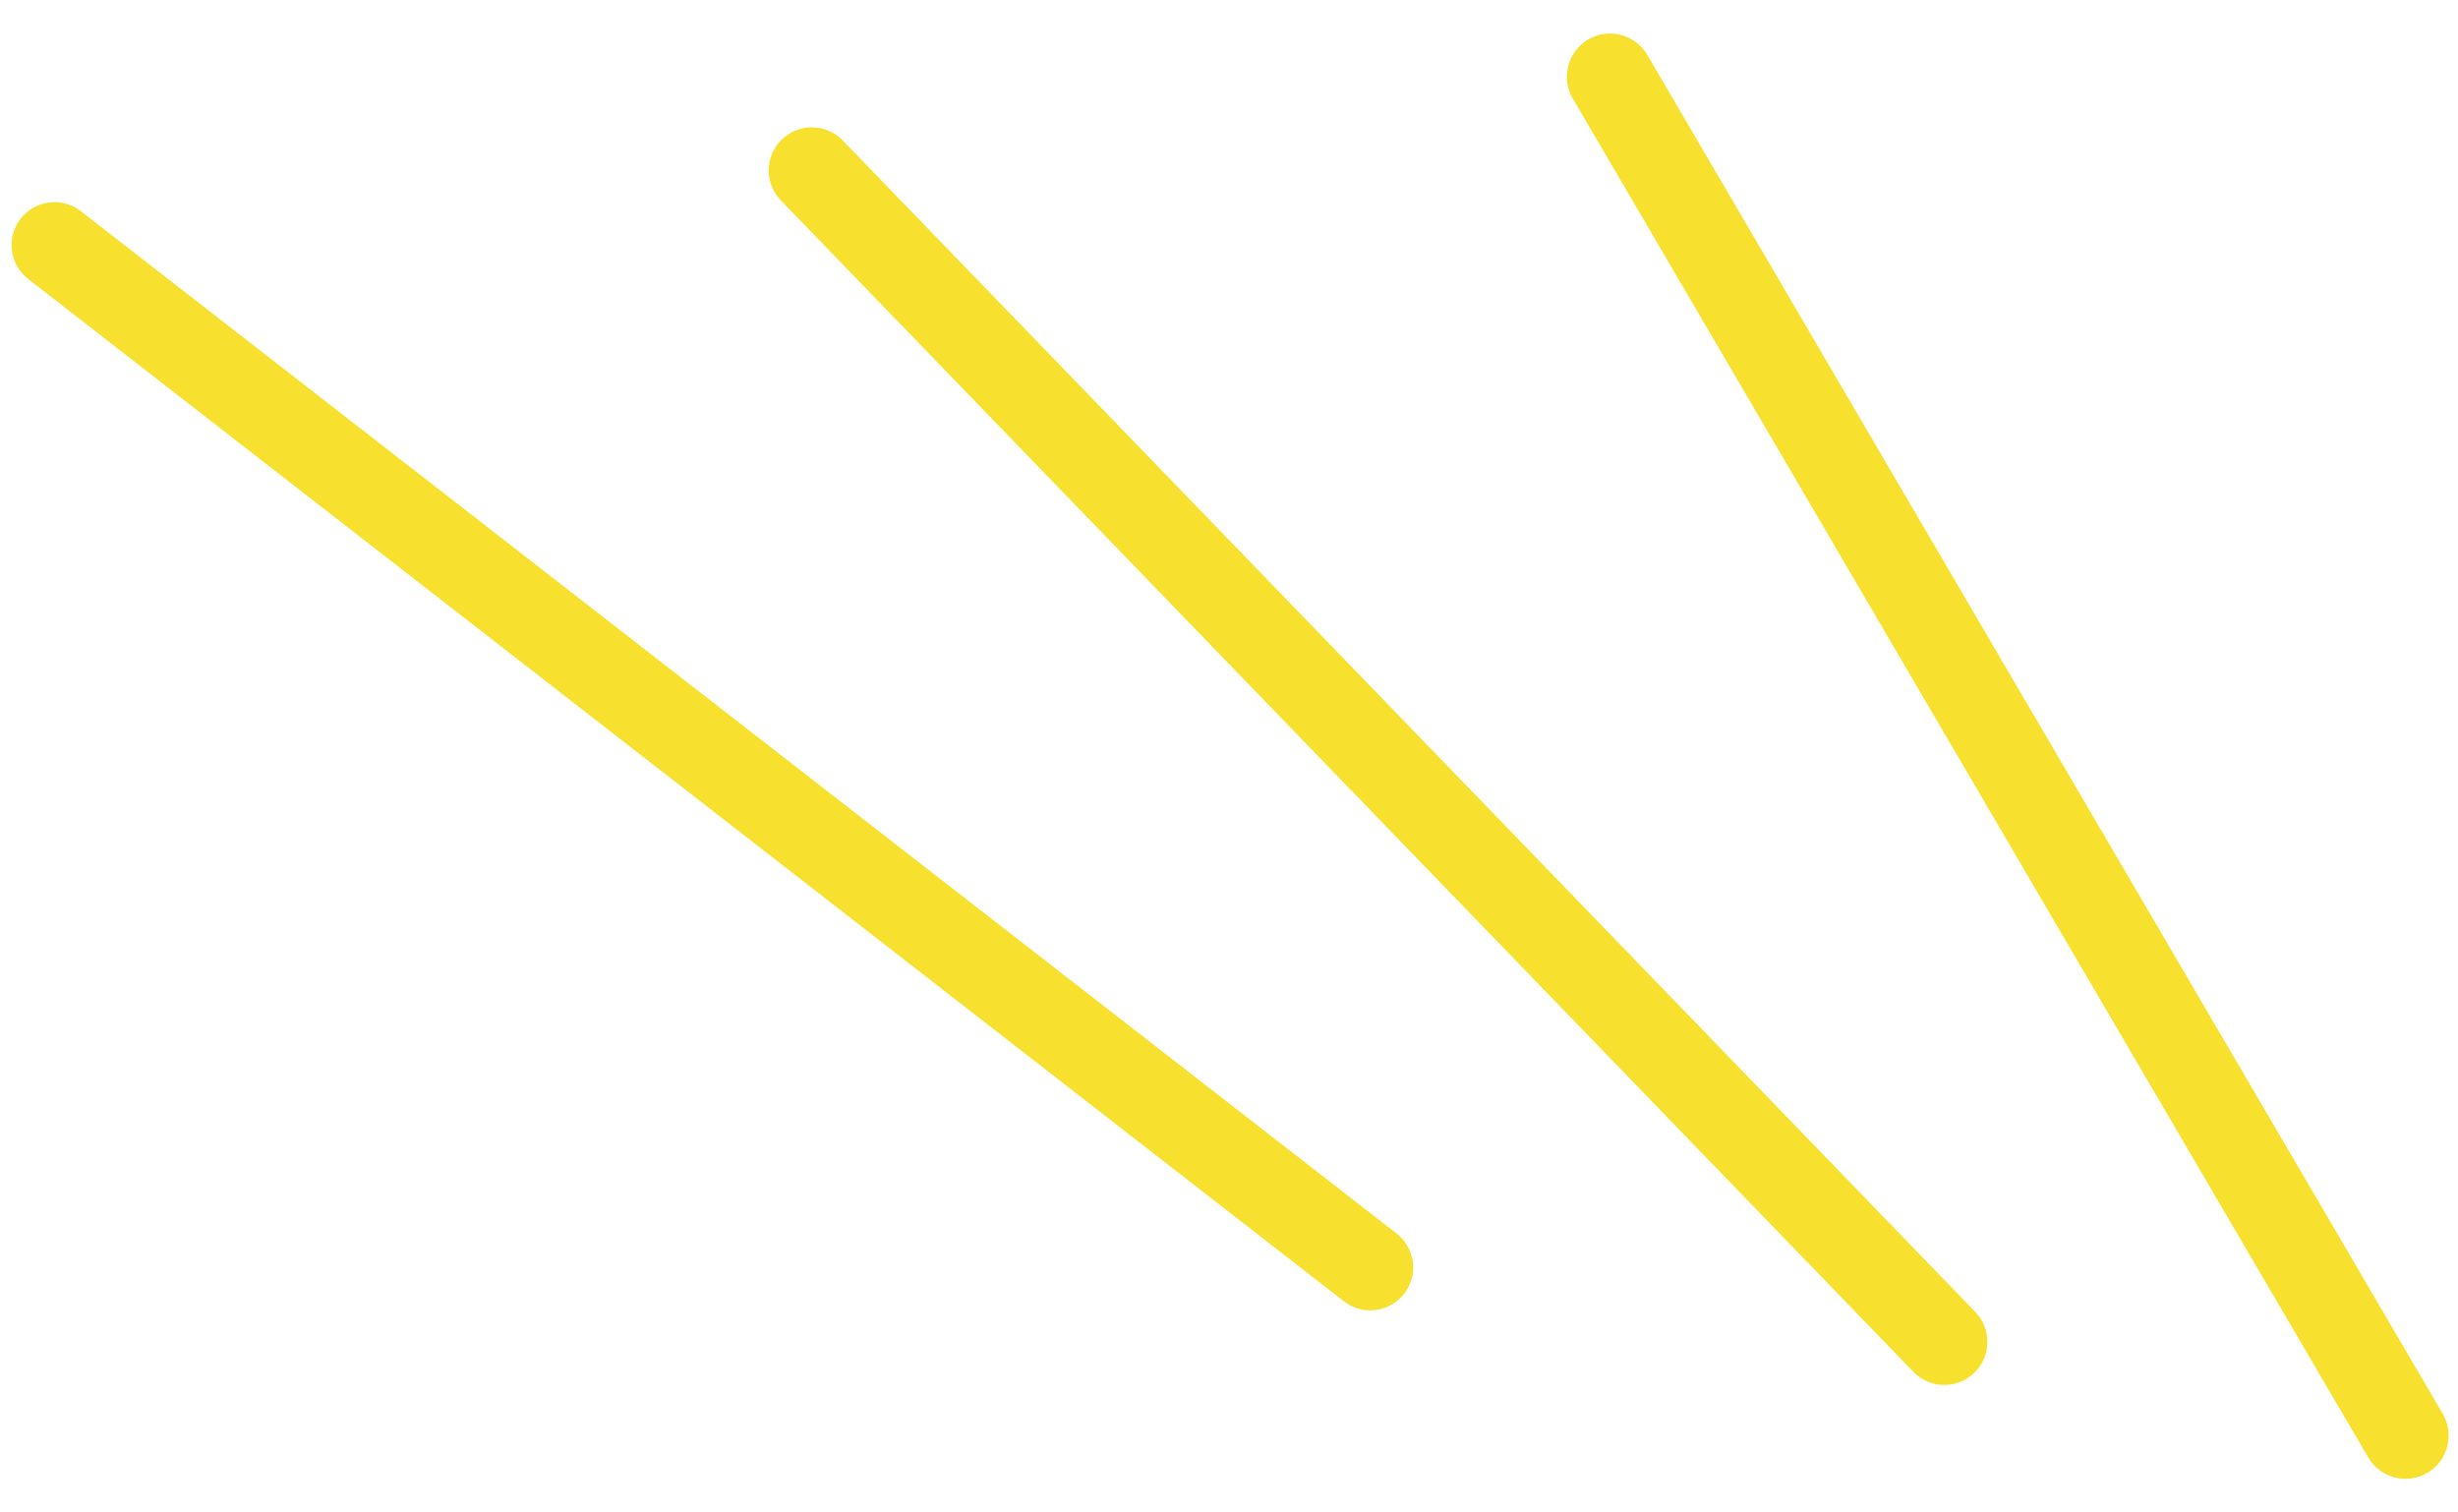
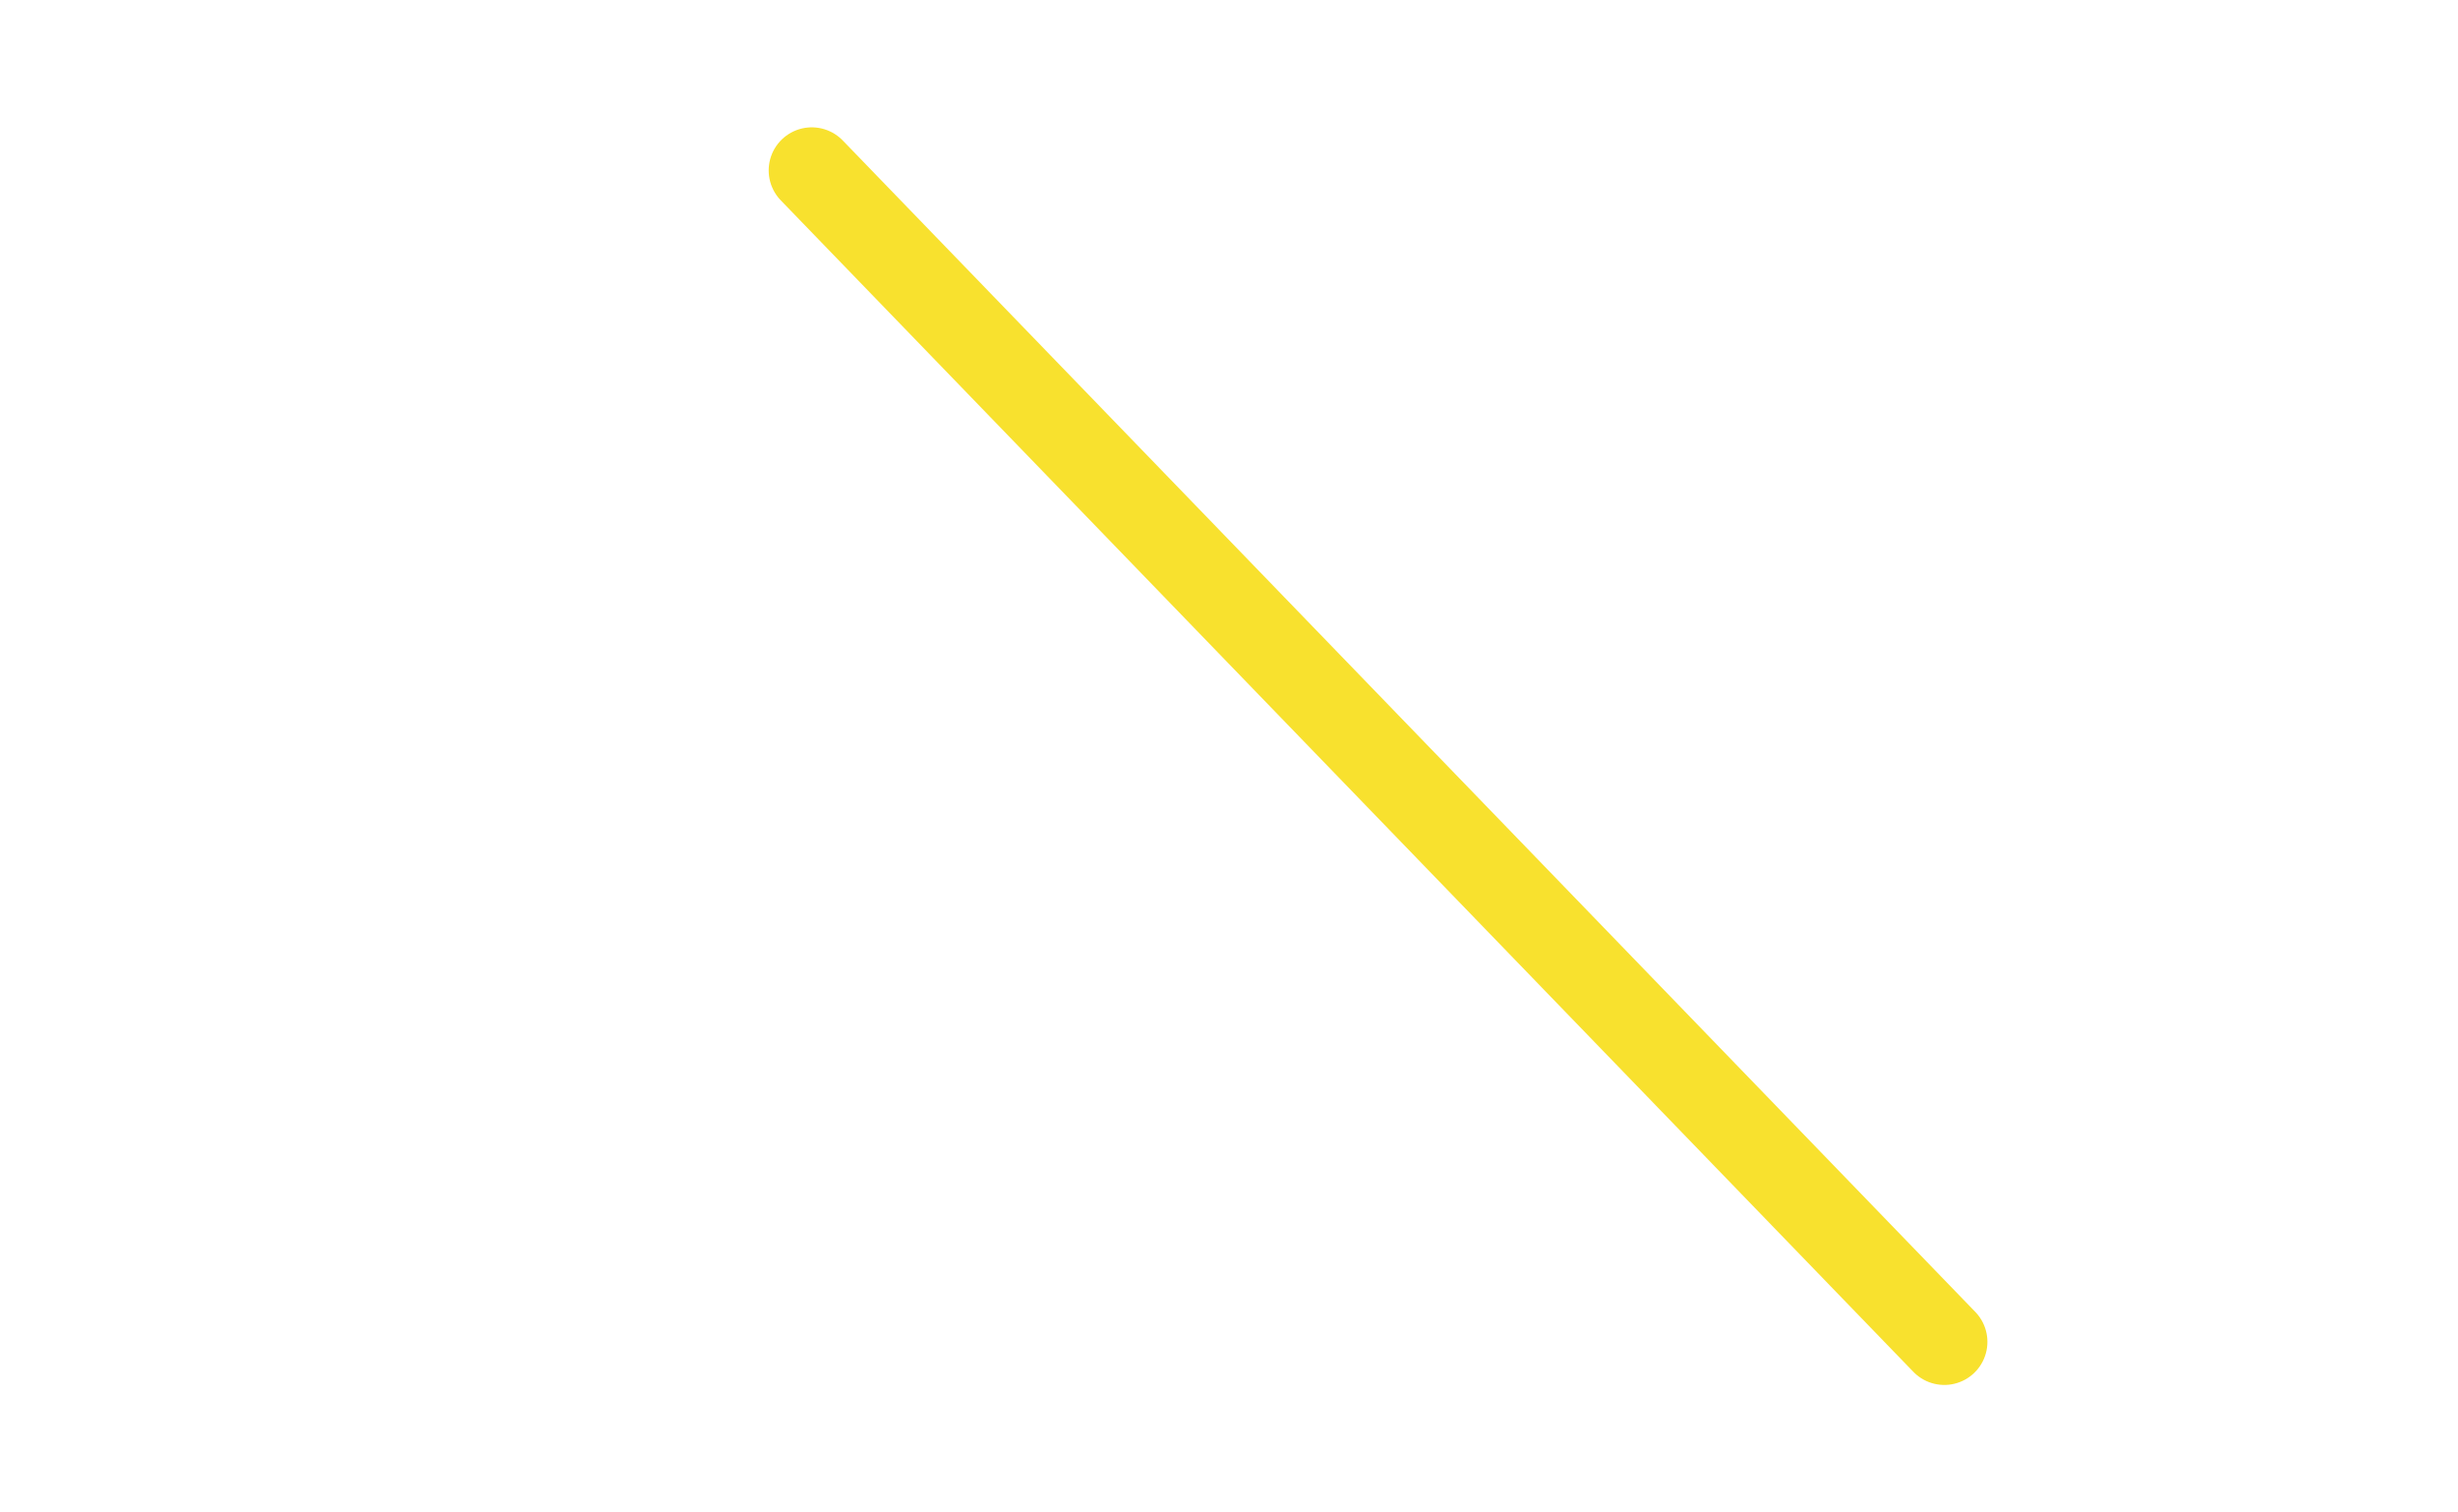
<svg xmlns="http://www.w3.org/2000/svg" width="117" height="72" viewBox="0 0 117 72" fill="none">
-   <path d="M114.5 68.342L76.638 3.654" stroke="#F8E12E" stroke-width="4.112" stroke-linecap="round" />
  <path d="M92.549 63.879L38.64 8.113" stroke="#F8E12E" stroke-width="4.102" stroke-linecap="round" />
-   <path d="M65.222 60.334L2.594 11.667" stroke="#F8E12E" stroke-width="4.089" stroke-linecap="round" />
</svg>